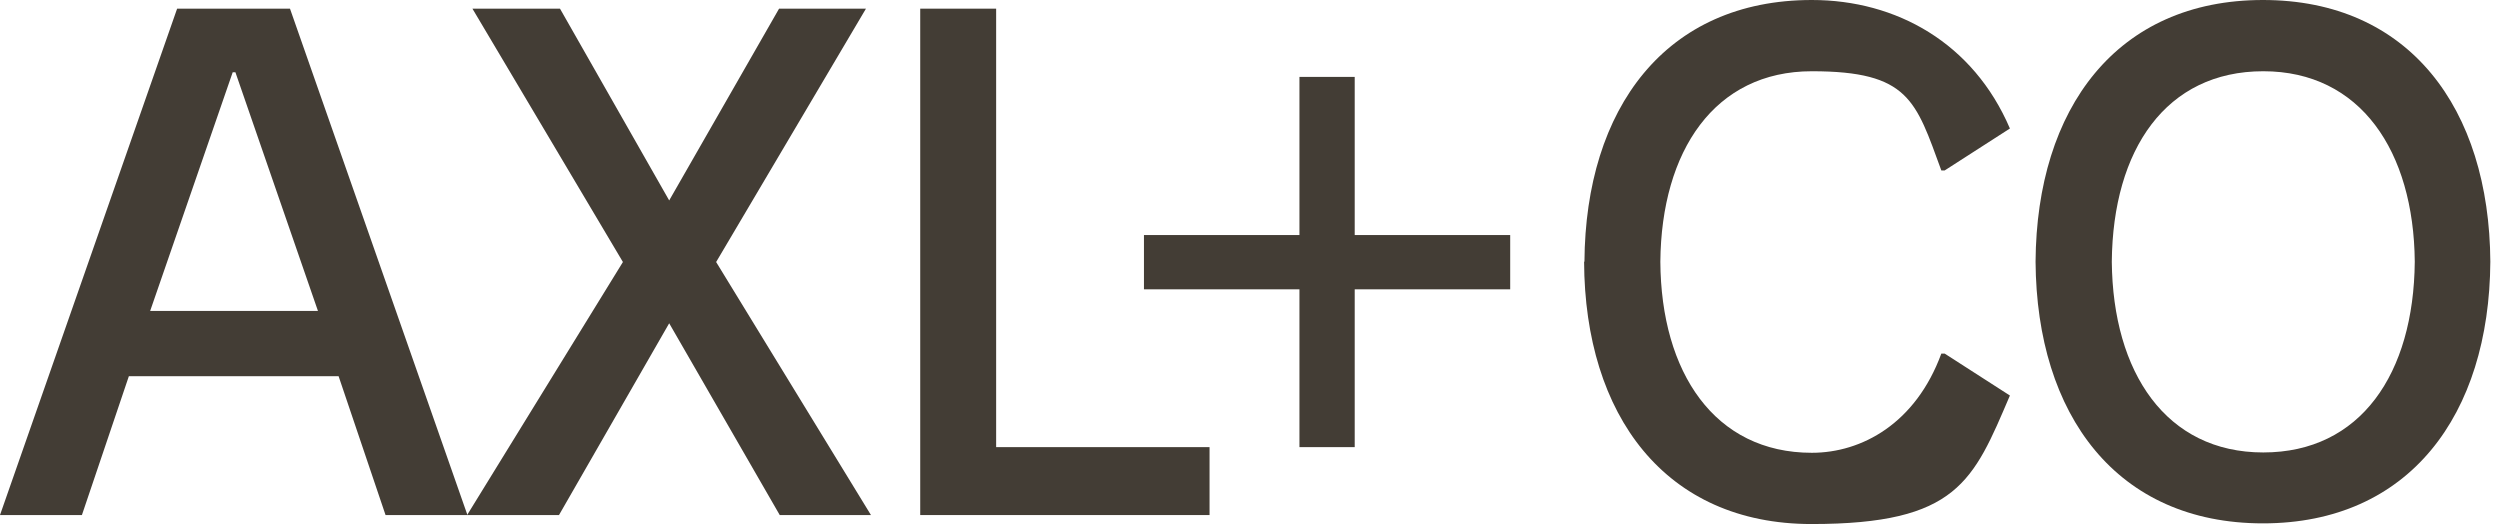
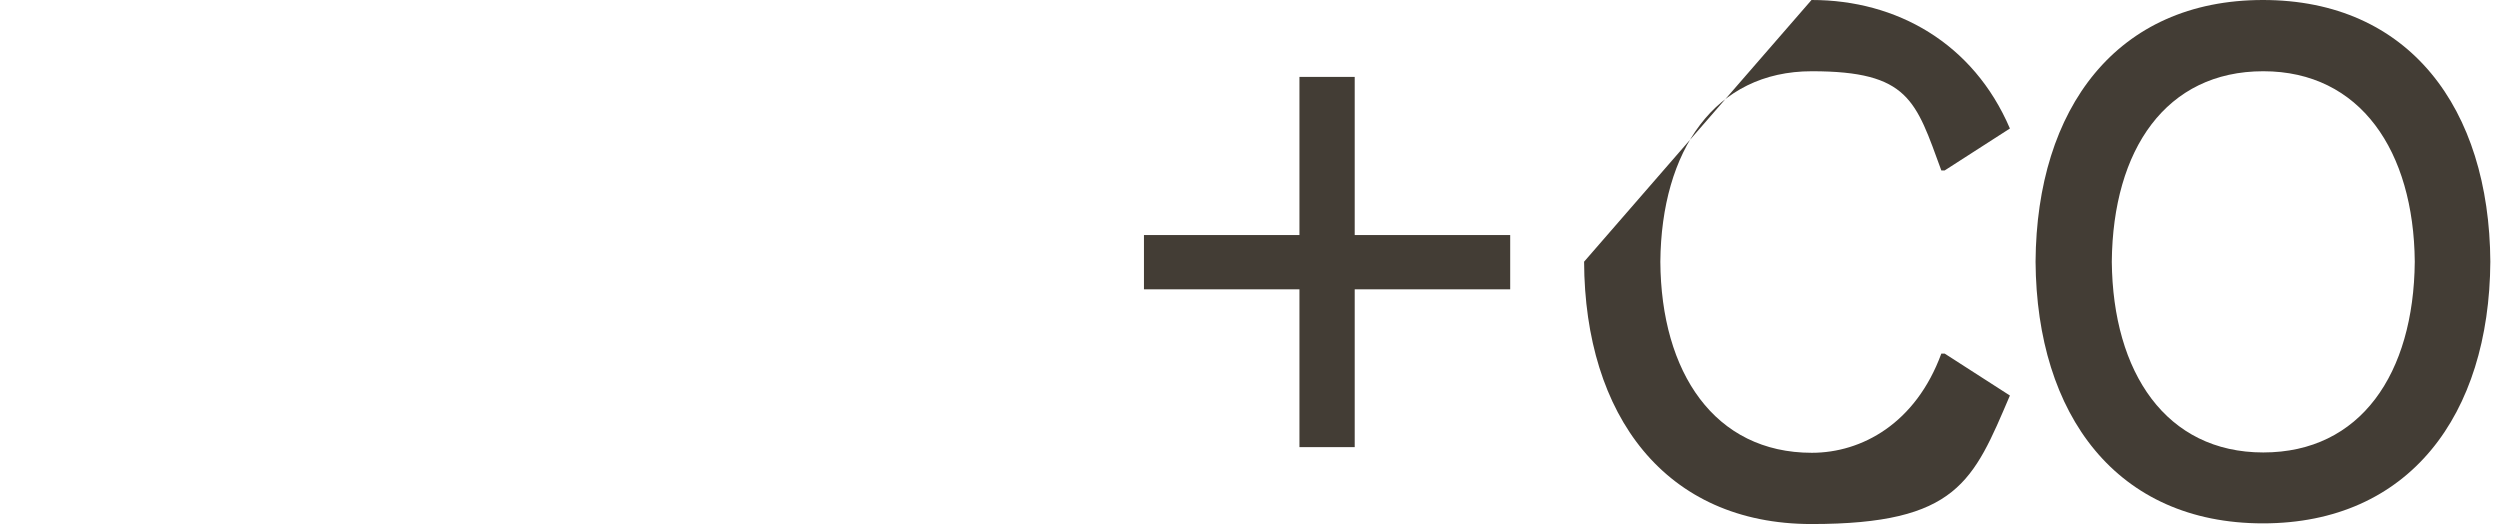
<svg xmlns="http://www.w3.org/2000/svg" fill="#433D35" viewBox="0 0 1498 314" id="Layer_1" version="1.1">
  <polygon class="st0" points="811.74 140.84 904.91 140.84 904.91 173.36 811.74 173.36 811.74 267.92 778.63 267.92 778.63 173.36 685.46 173.36 685.46 140.84 778.63 140.84 778.63 46.08 811.74 46.08 811.74 140.84" />
-   <polygon class="st0" points="596.89 267.92 596.89 5.19 551.4 5.19 551.4 308.62 724.76 308.62 724.76 267.92 596.89 267.92" />
-   <path class="st0" d="M139.25,43.29h1.8l49.47,143.04h-100.55l49.47-143.04h-.2ZM280.09,308.62L173.76,5.19h-67.63L0,308.62h49.08l28.13-83.19h125.68l28.13,83.19h49.08Z" />
-   <polygon class="st0" points="429.11 157 518.88 5.19 466.82 5.19 400.98 120.1 335.55 5.19 283.08 5.19 373.25 157 279.89 308.62 334.95 308.62 400.98 193.71 467.22 308.62 521.88 308.62 429.11 157" />
  <path class="st0" d="M1219.71,156.8c.6,91.97,48.68,156.8,136.25,156.8s135.66-64.84,136.25-156.8c-.6-91.97-48.68-156.8-136.25-156.8s-135.66,64.84-136.25,156.8ZM1265.39,156.8c.6-67.23,32.52-114.11,90.77-114.11s90.17,47.88,90.77,114.11c-.6,67.23-32.52,114.31-90.77,114.31s-90.17-47.88-90.77-114.31Z" />
-   <path class="st0" d="M949.19,156.8c.4,92.17,48.68,157.2,136.25,157.2s96.95-25.73,118.9-77l-39.1-25.14h-1.99c-15.36,41.89-47.68,59.45-77.6,59.45-58.25,0-90.37-48.08-90.77-114.51h0c.6-66.43,32.52-114.11,90.77-114.11s62.24,17.56,77.6,59.45h1.99l39.1-25.14C1182.4,25.73,1136.32,0,1085.65,0c-87.58,0-135.66,64.84-136.25,156.8h-.2Z" />
+   <path class="st0" d="M949.19,156.8c.4,92.17,48.68,157.2,136.25,157.2s96.95-25.73,118.9-77l-39.1-25.14h-1.99c-15.36,41.89-47.68,59.45-77.6,59.45-58.25,0-90.37-48.08-90.77-114.51h0c.6-66.43,32.52-114.11,90.77-114.11s62.24,17.56,77.6,59.45h1.99l39.1-25.14C1182.4,25.73,1136.32,0,1085.65,0h-.2Z" />
</svg>